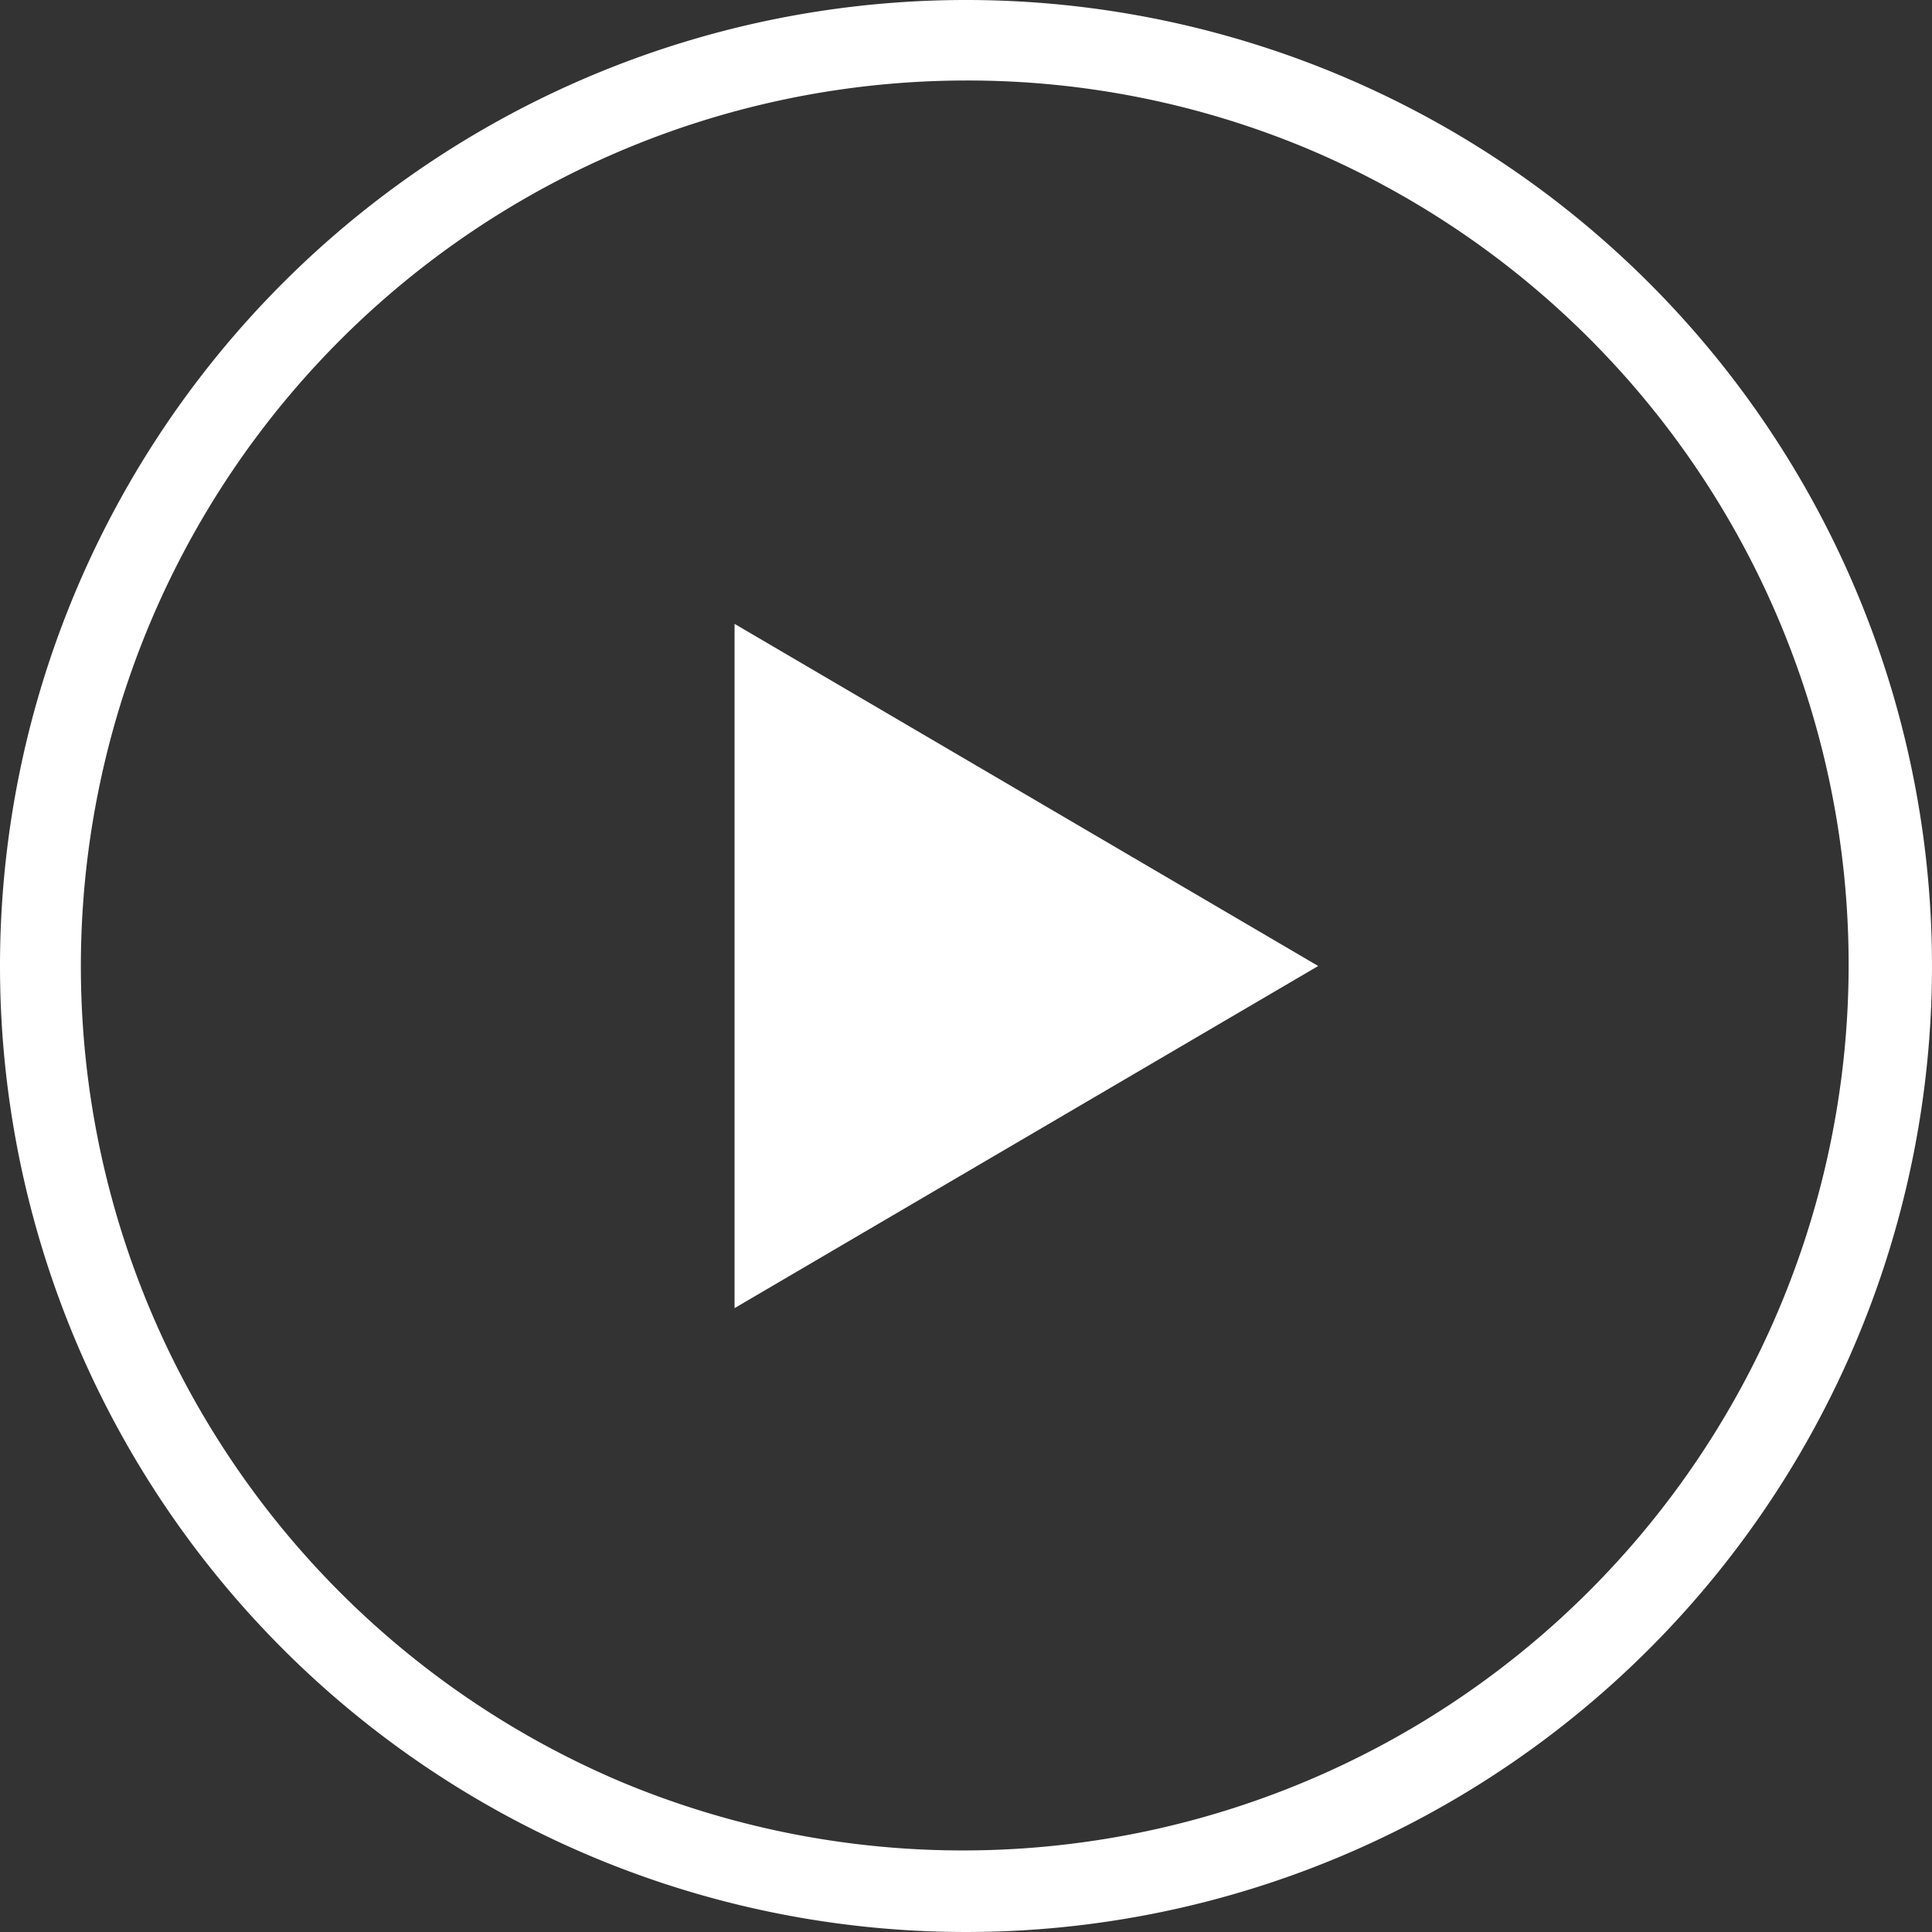
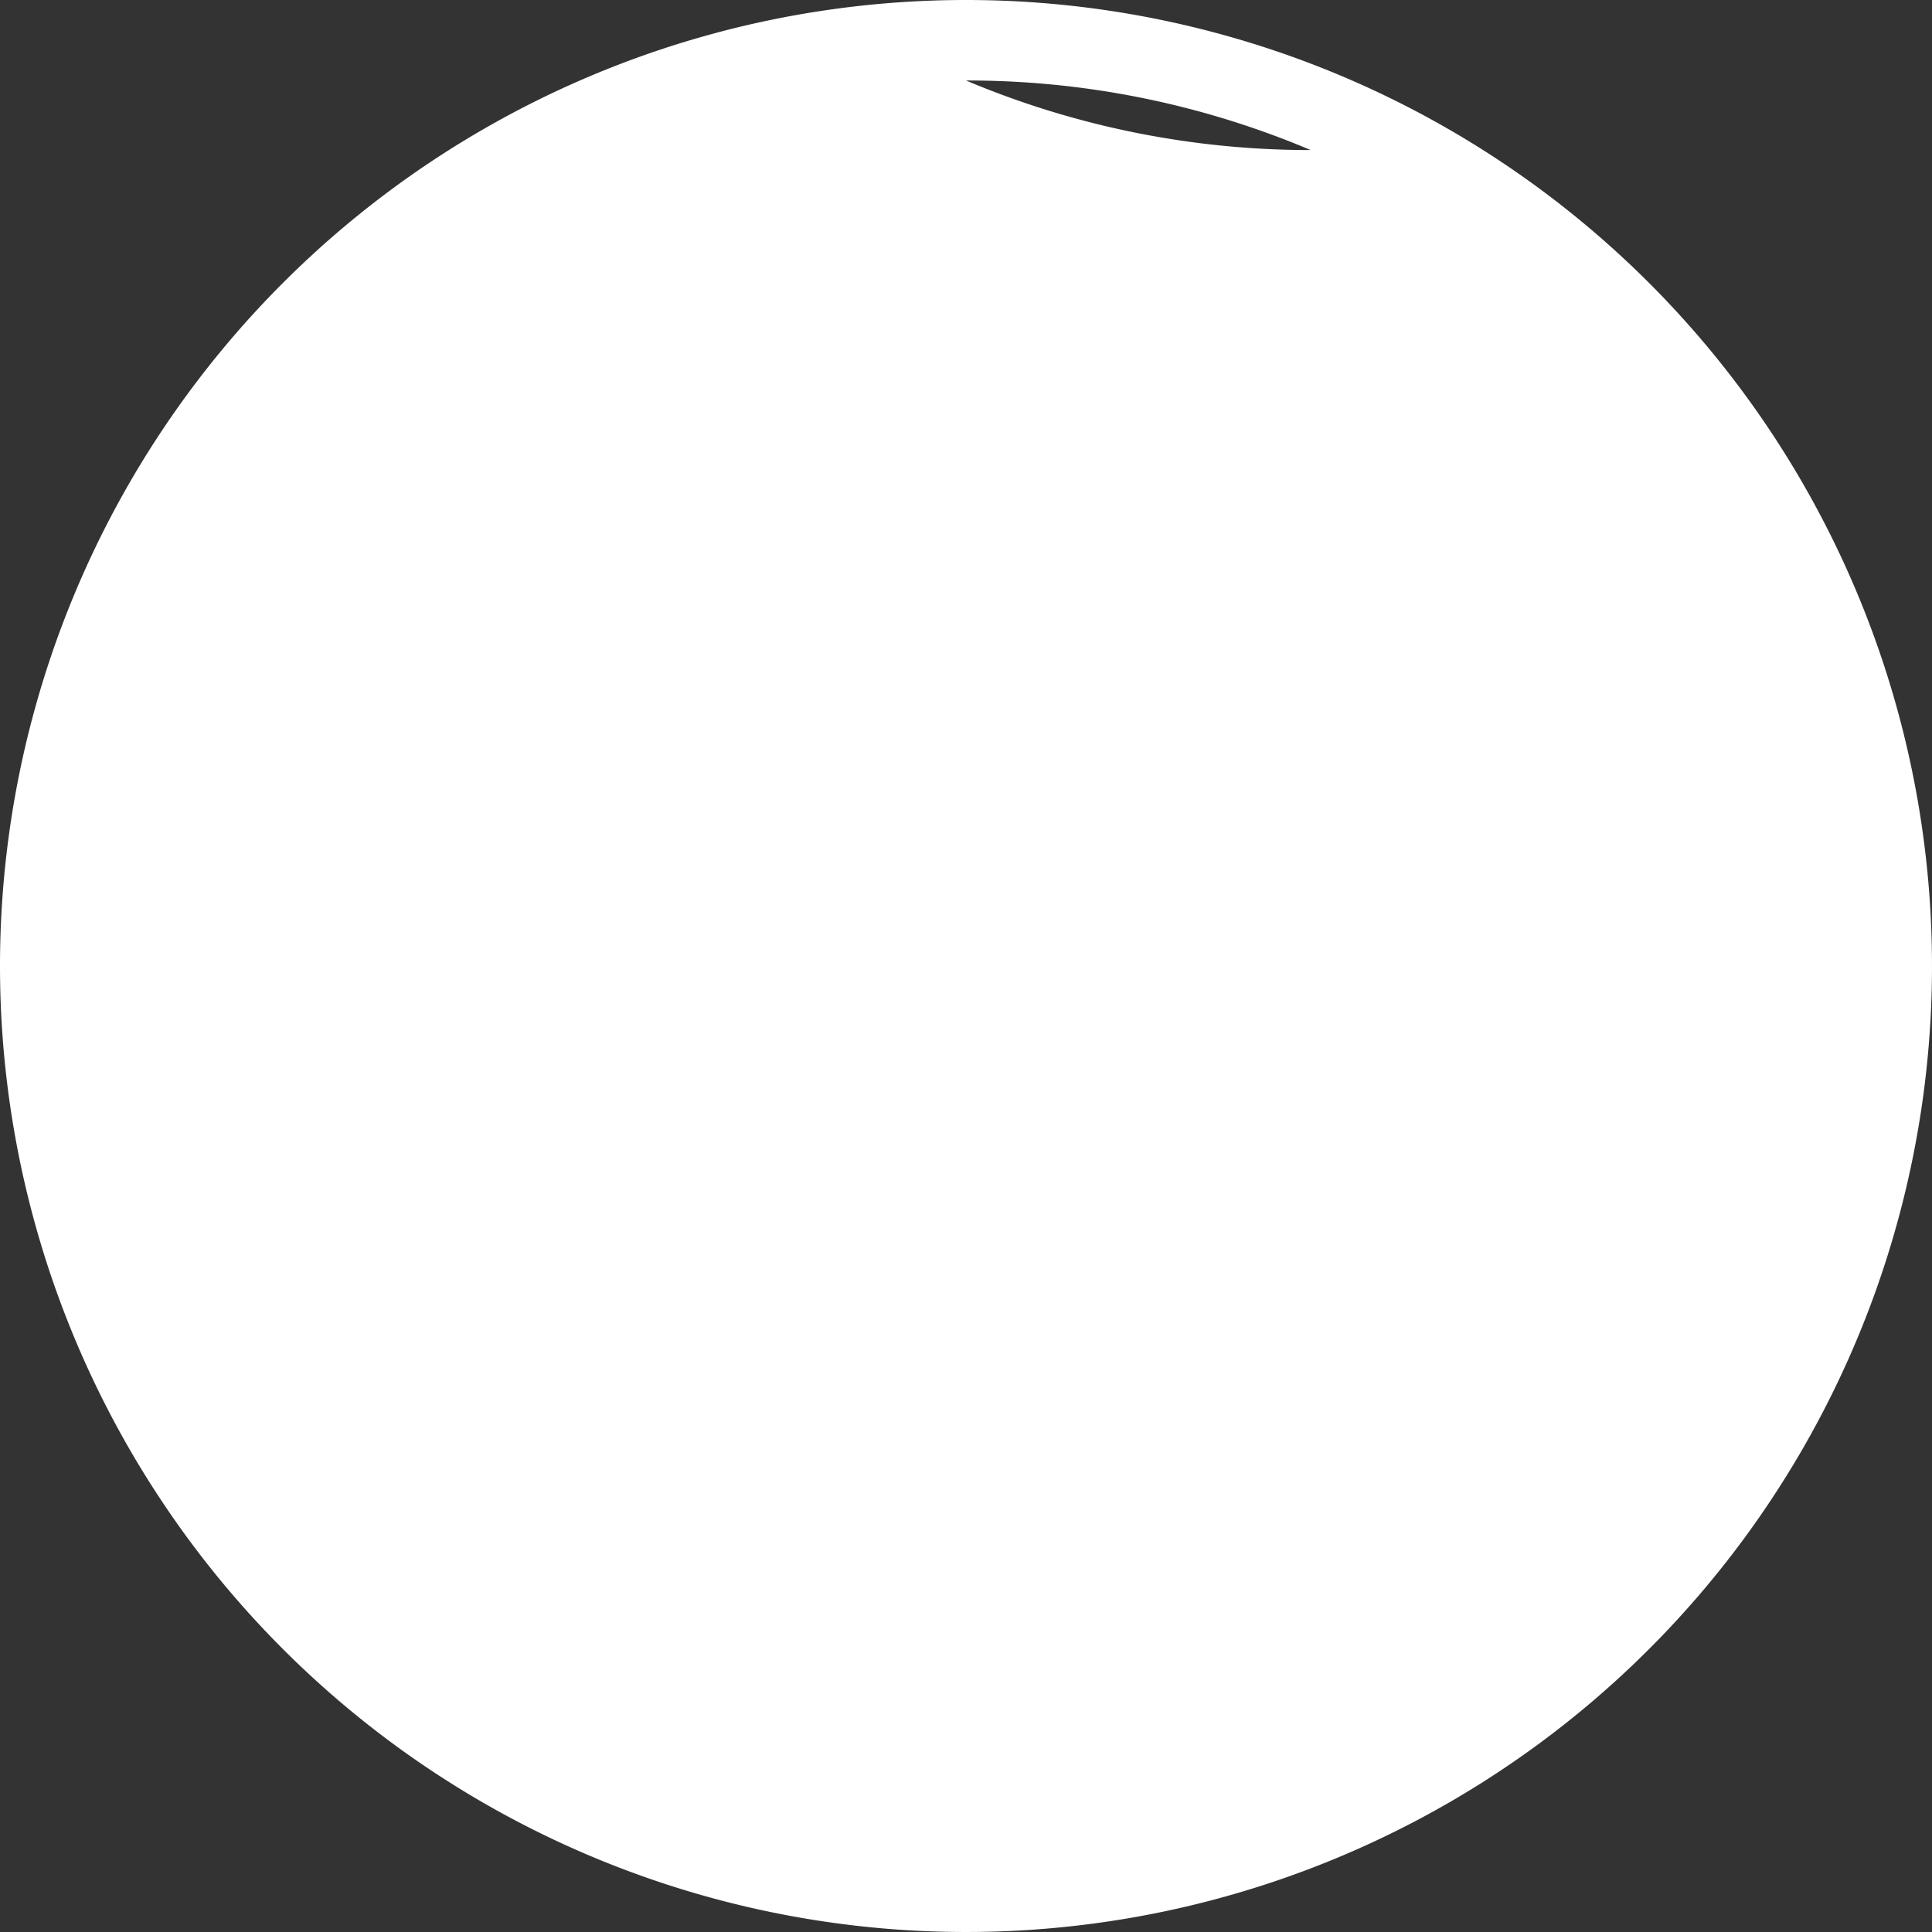
<svg xmlns="http://www.w3.org/2000/svg" width="96" height="96">
  <rect width="100%" height="100%" fill="#333333" stroke="none" />
  <g fill="#fff">
-     <path d="M48 4a44.013 44.013 0 0 0-17.126 84.544A44.013 44.013 0 0 0 65.126 7.456 43.721 43.721 0 0 0 48 4m0-4A48 48 0 1 1 0 48 48 48 0 0 1 48 0Z" />
-     <path d="m65.5 48-29 17V31Z" />
+     <path d="M48 4A44.013 44.013 0 0 0 65.126 7.456 43.721 43.721 0 0 0 48 4m0-4A48 48 0 1 1 0 48 48 48 0 0 1 48 0Z" />
  </g>
</svg>